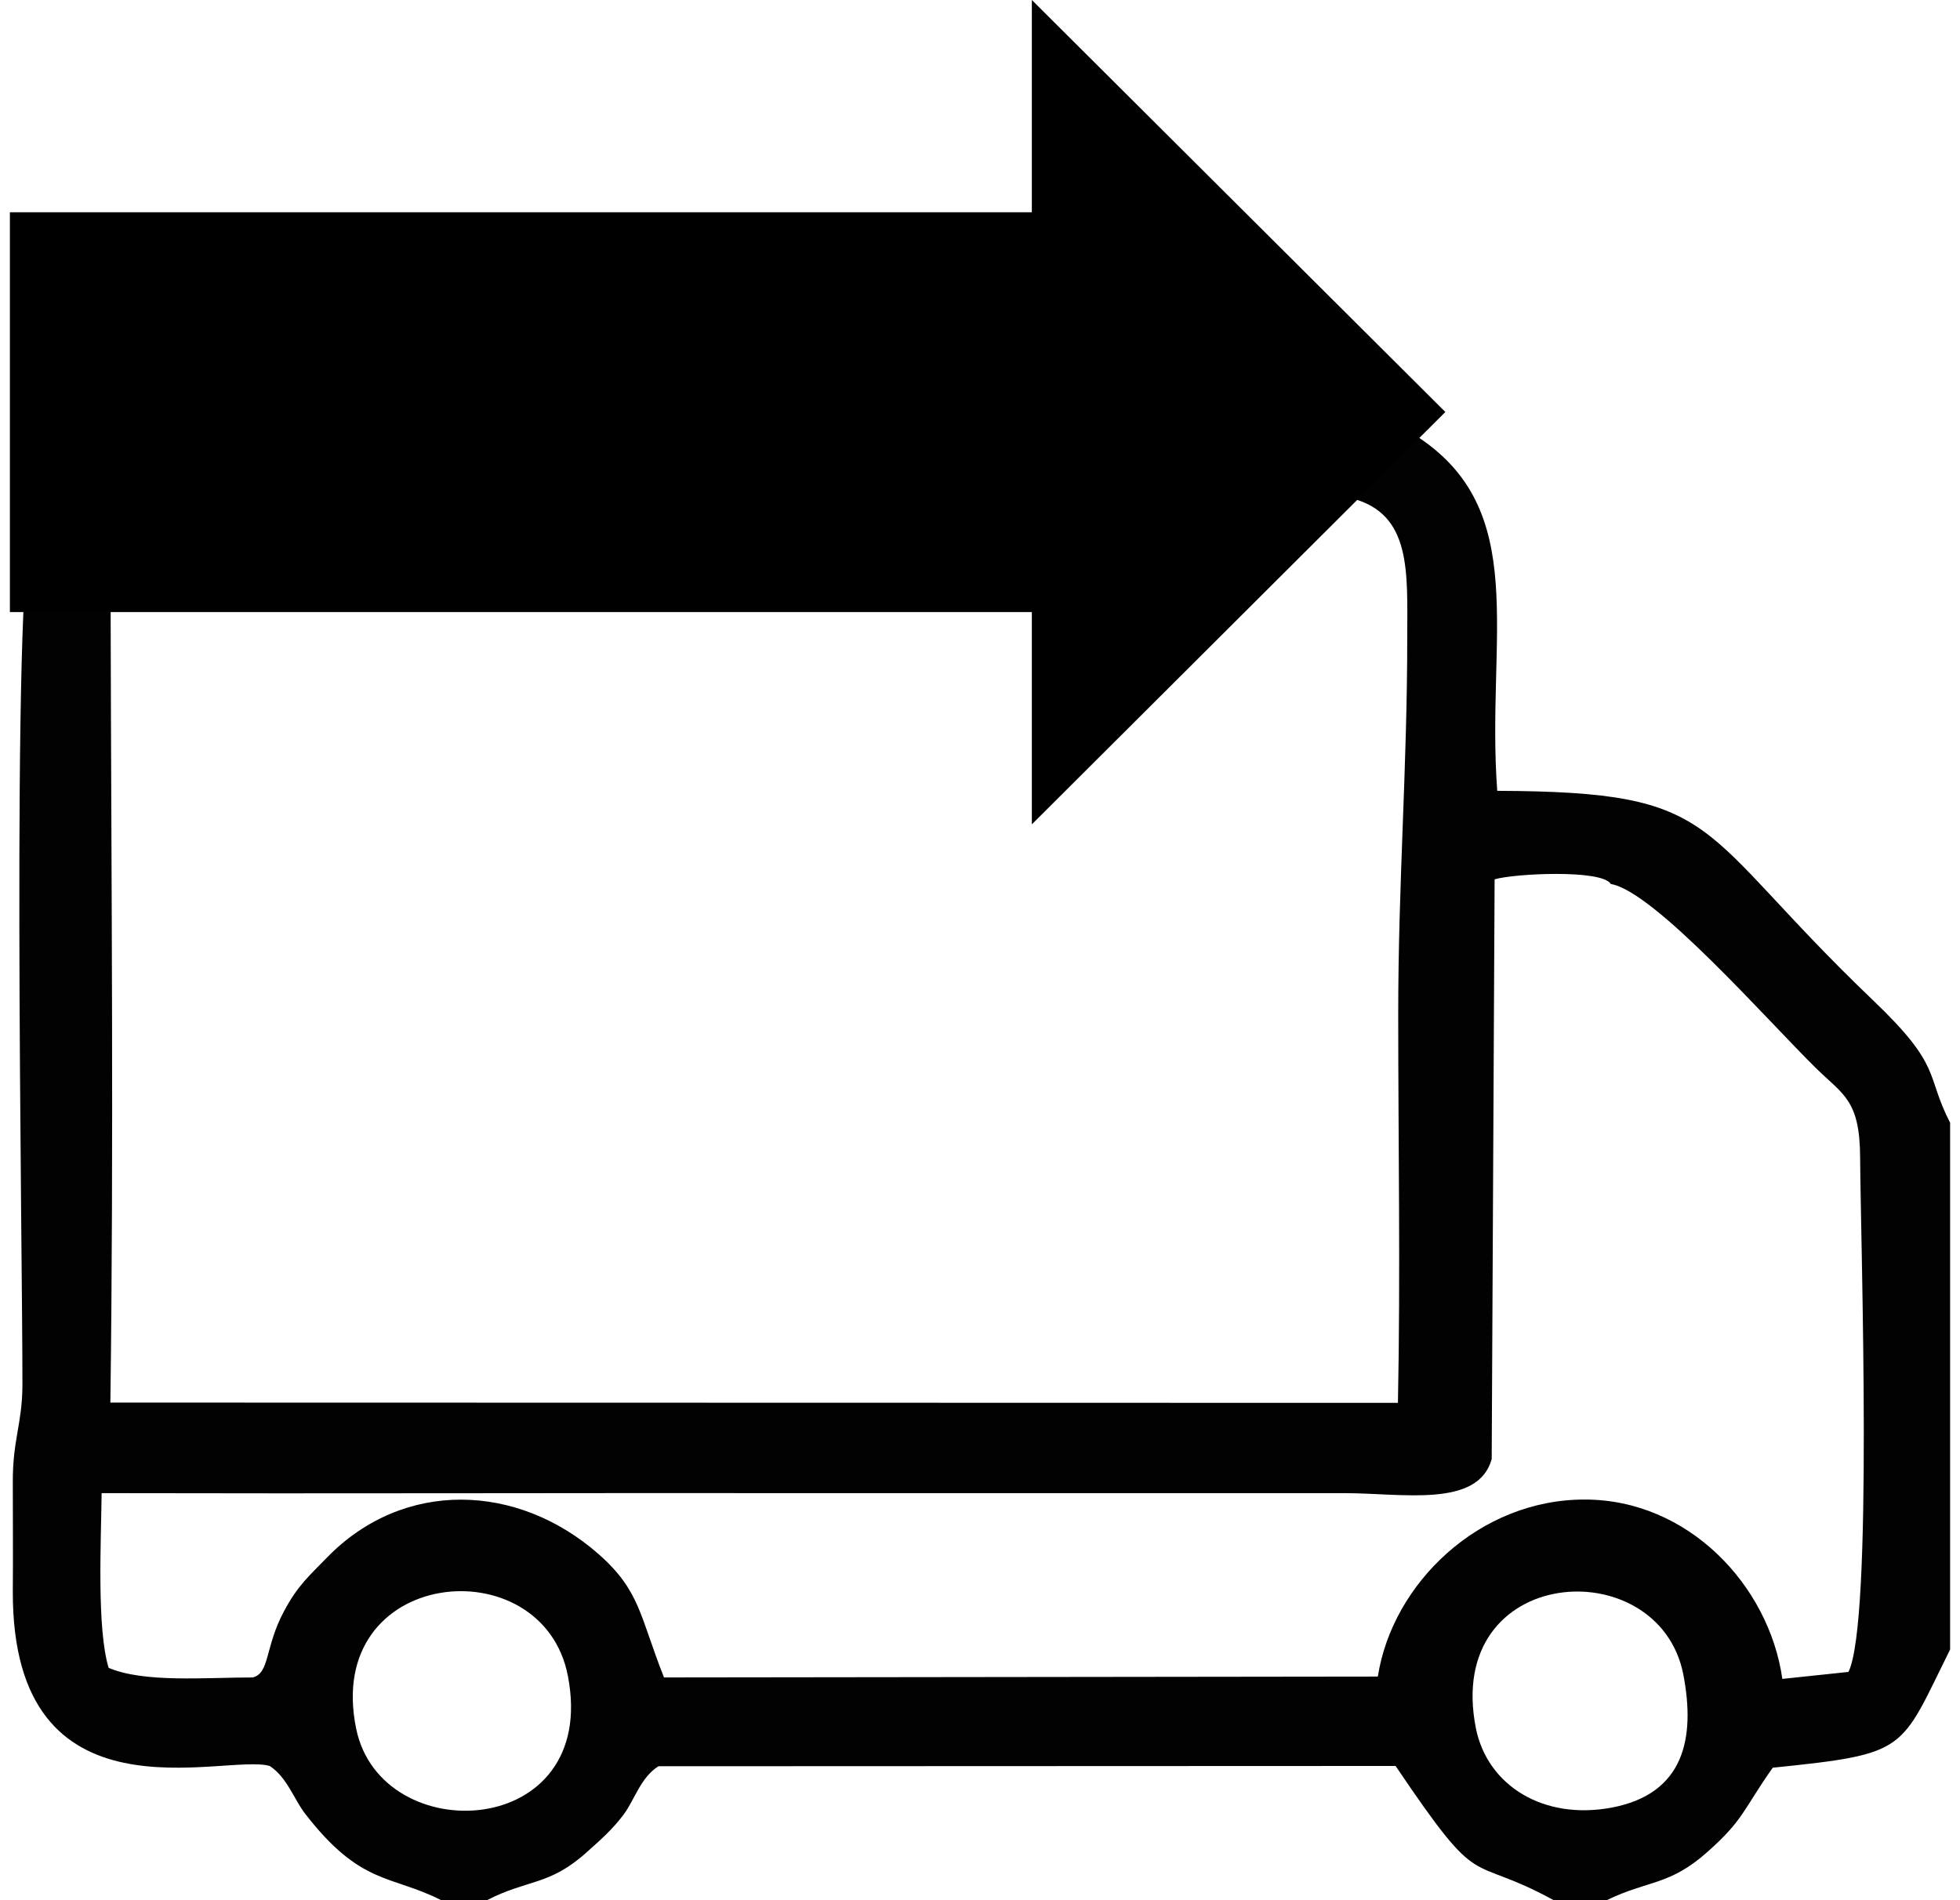
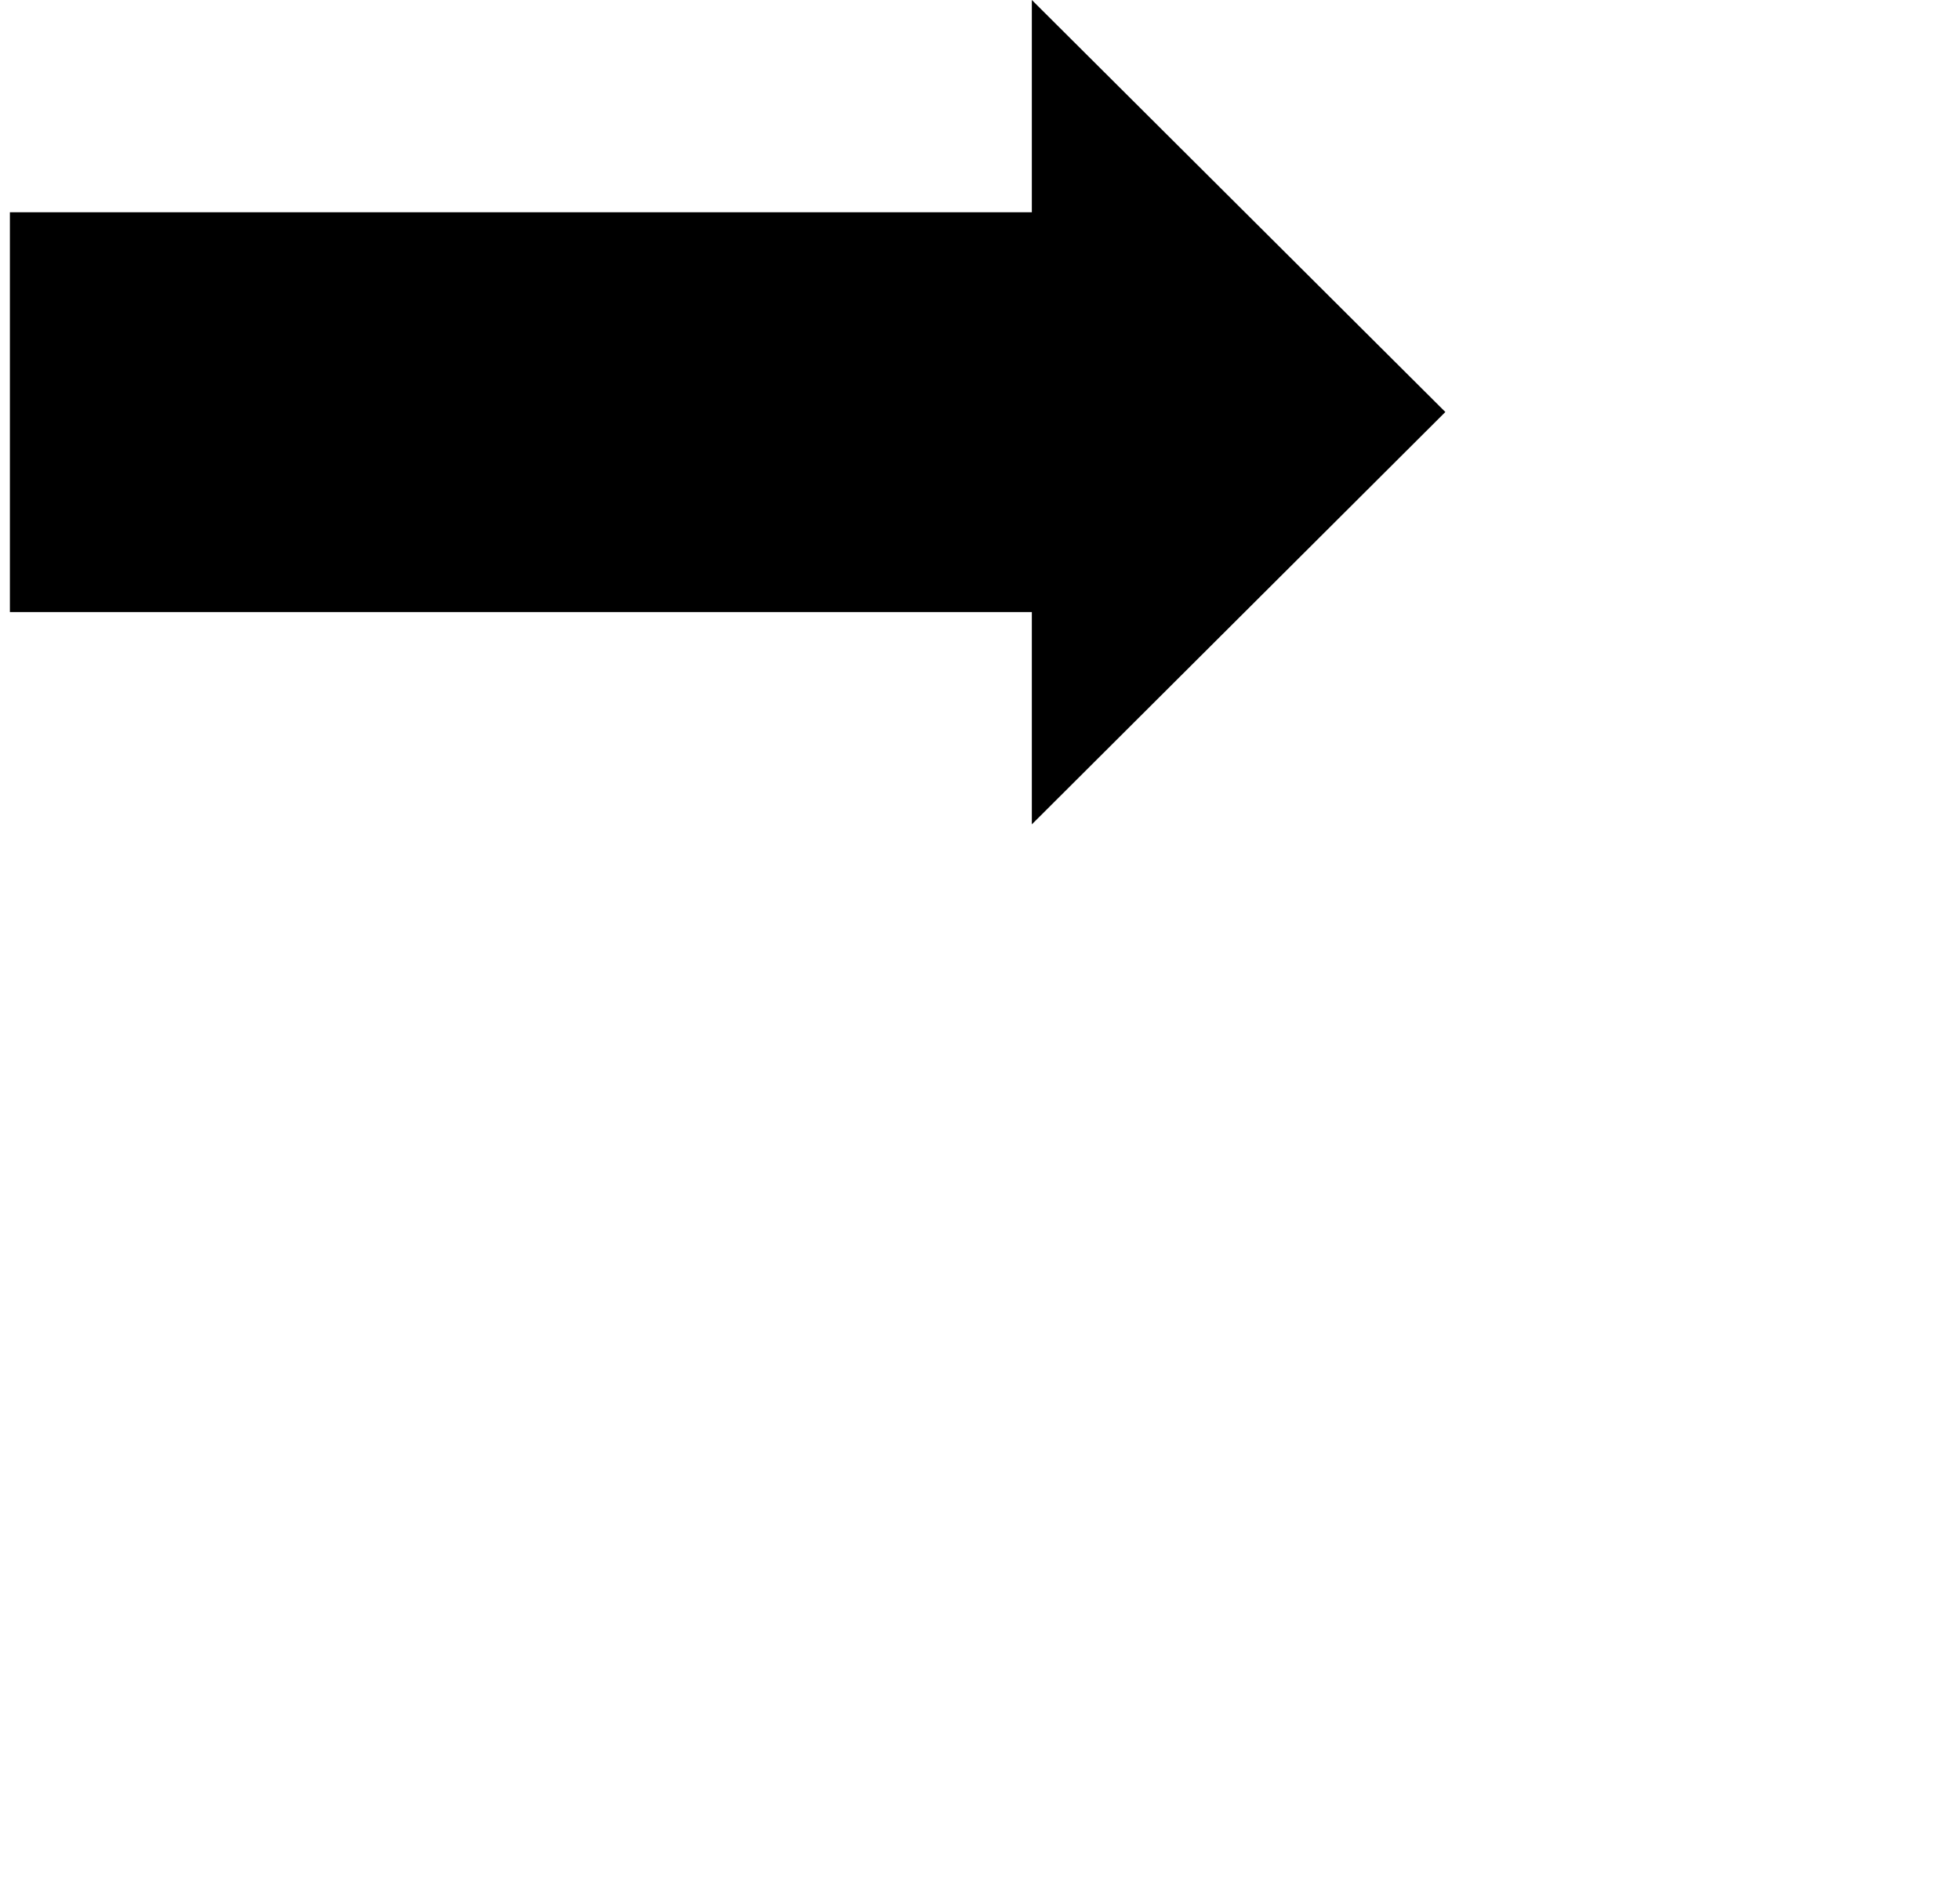
<svg xmlns="http://www.w3.org/2000/svg" xml:space="preserve" width="66px" height="64px" version="1.1" style="shape-rendering:geometricPrecision; text-rendering:geometricPrecision; image-rendering:optimizeQuality; fill-rule:evenodd; clip-rule:evenodd" viewBox="0 0 66.62 65.26">
  <defs>
    <style type="text/css">
   
    .str0 {stroke:black;stroke-width:2.06;stroke-miterlimit:22.926}
    .fil0 {fill:#020202}
    .fil1 {fill:black;fill-rule:nonzero}
   
  </style>
  </defs>
  <g id="Слой_x0020_1">
-     <path class="fil0" d="M50.34 59.37c-1.13,-5.65 6.28,-6.15 7.12,-1.86 0.42,2.19 0.03,4.1 -2.46,4.57 -2.35,0.44 -4.26,-0.76 -4.66,-2.71zm-38.45 0c-1.14,-5.55 6.41,-6.28 7.27,-1.81 1.09,5.64 -6.42,5.98 -7.27,1.81zm38.99 -9.26l0.1 -19.91c0.66,-0.2 3.69,-0.35 3.99,0.16 1.5,0.25 5.4,4.71 7.05,6.33 0.93,0.91 1.5,1.09 1.51,3.05 0.02,3.1 0.45,15.96 -0.4,17.68l-2.27 0.24c-0.46,-3.22 -3.24,-6.17 -6.8,-6.16 -3.6,0 -6.59,2.87 -7.09,6.08l-24.51 0.03c-0.83,-2.09 -0.81,-2.97 -2.24,-4.23 -2.78,-2.45 -6.7,-2.59 -9.33,0.11 -0.6,0.62 -1.01,0.96 -1.48,1.85 -0.66,1.23 -0.48,2.12 -1.07,2.27 -1.65,0 -3.73,0.19 -4.95,-0.33 -0.41,-1.35 -0.26,-4.34 -0.24,-6 8.14,0.02 16.28,-0.01 24.42,0l18.25 0c1.99,0 4.59,0.52 5.06,-1.17zm-47.43 -1.94c0.12,-8.92 0.03,-17.94 0.01,-26.87 -0.01,-2.45 0.09,-4.06 2.55,-4.27 2.89,-0.25 28.64,-0.01 33.53,-0.02 1.39,0 5.46,-0.16 6.52,0.1 2.08,0.53 1.92,2.54 1.92,4.78 0,4.51 -0.31,8.4 -0.31,12.95 0,4.43 0.08,8.92 -0.01,13.34l-44.21 -0.01zm11.36 17.09l1.57 0c1.42,-0.73 2.15,-0.49 3.44,-1.66 0.4,-0.36 0.86,-0.75 1.26,-1.29 0.37,-0.5 0.58,-1.27 1.19,-1.65l25.31 -0.01c3.03,4.49 2.39,2.95 5.43,4.61l1.82 0c1.41,-0.69 2.15,-0.49 3.46,-1.66 1.25,-1.11 1.21,-1.43 2.24,-2.89 4.69,-0.48 4.35,-0.56 6.09,-4.06l0 -18.09c-0.86,-1.67 -0.24,-1.91 -2.65,-4.21 -6.24,-5.97 -5.05,-7.16 -12.9,-7.19 -0.39,-5.28 1.19,-9.67 -2.83,-12.22 -2.03,-1.28 -3.85,-0.97 -6.54,-0.97 -6.61,0 -35.01,-0.42 -37.07,0.28 -1.66,0.56 -3.27,2.16 -3.87,3.79 -0.73,1.99 -0.32,24.95 -0.33,29.56 -0.01,1.32 -0.34,1.85 -0.33,3.33 0,1.24 0.01,2.49 0,3.73 -0.02,8.15 7.27,5.54 8.82,5.99 0.59,0.38 0.84,1.15 1.21,1.63 1.92,2.49 2.95,2.1 4.68,2.98z" />
    <path class="fil1 str0" d="M1.03 19.99l35.09 0 0 5.84 11.71 -11.68 -11.71 -11.67 0 5.84 -35.09 0 0 11.67zm17.55 0m17.54 2.92m5.86 -2.92m0 -11.67m-5.86 -2.92m-17.54 2.92m-17.55 5.83" />
  </g>
</svg>